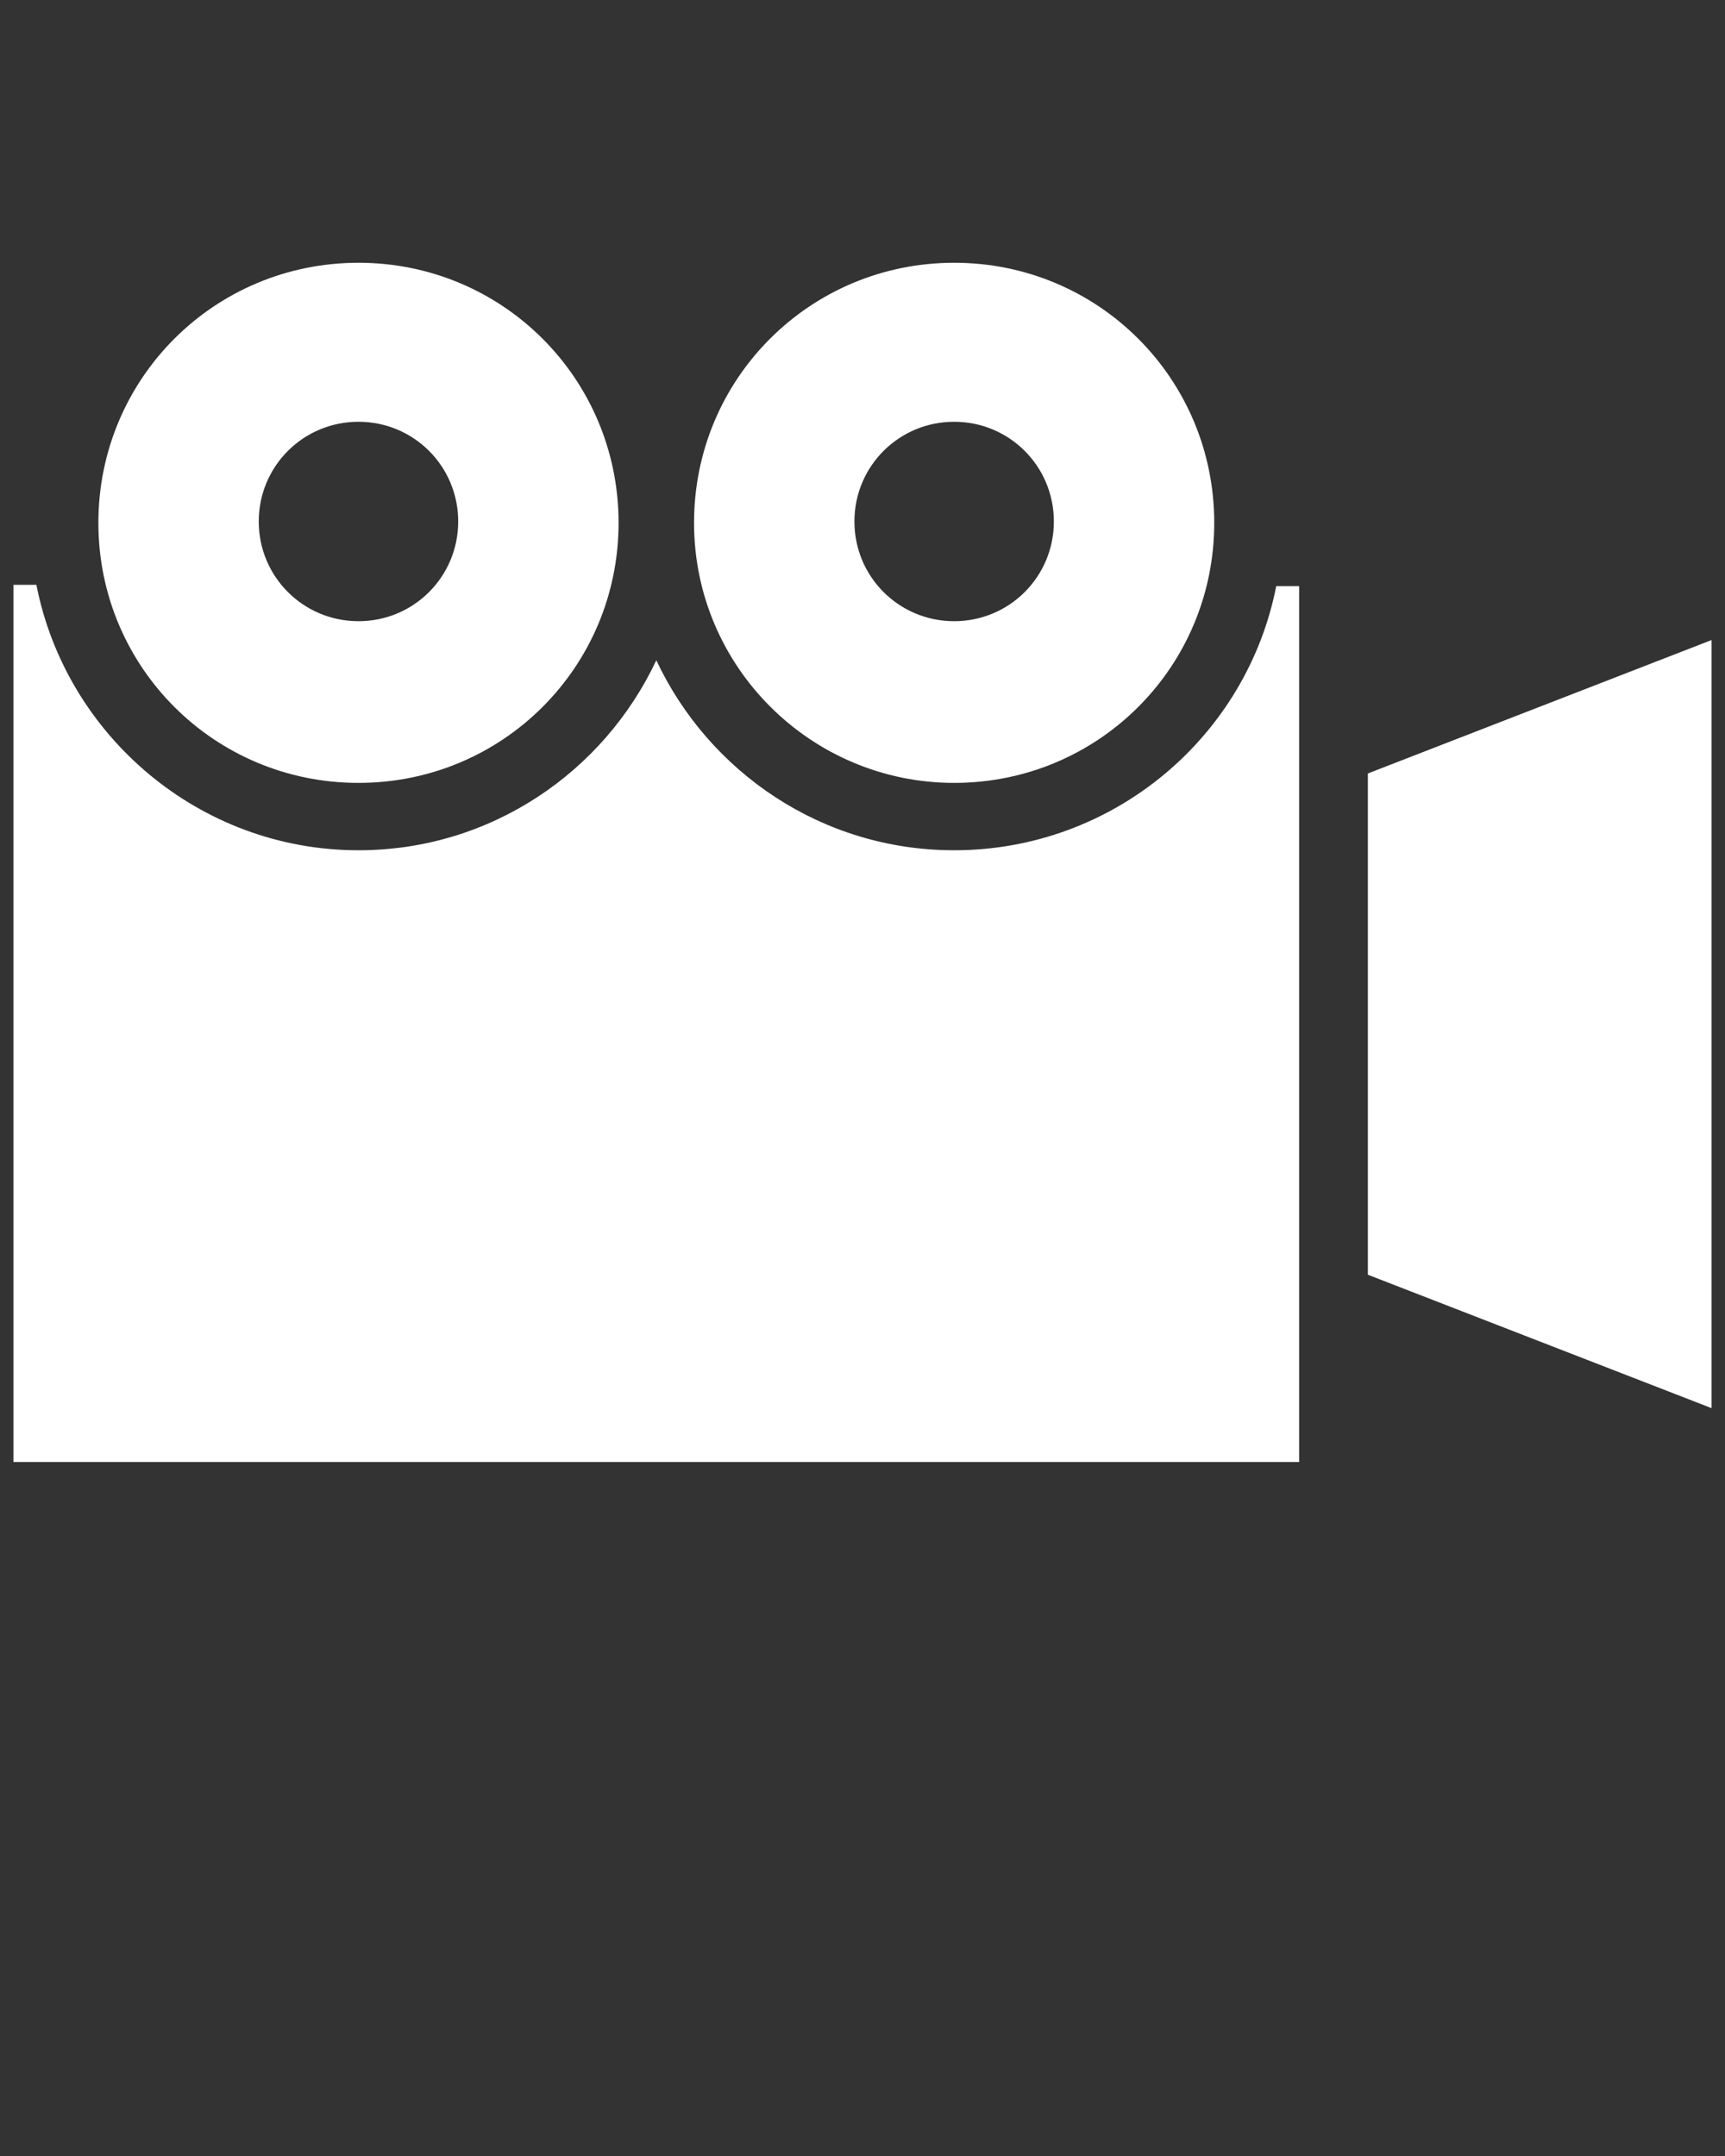
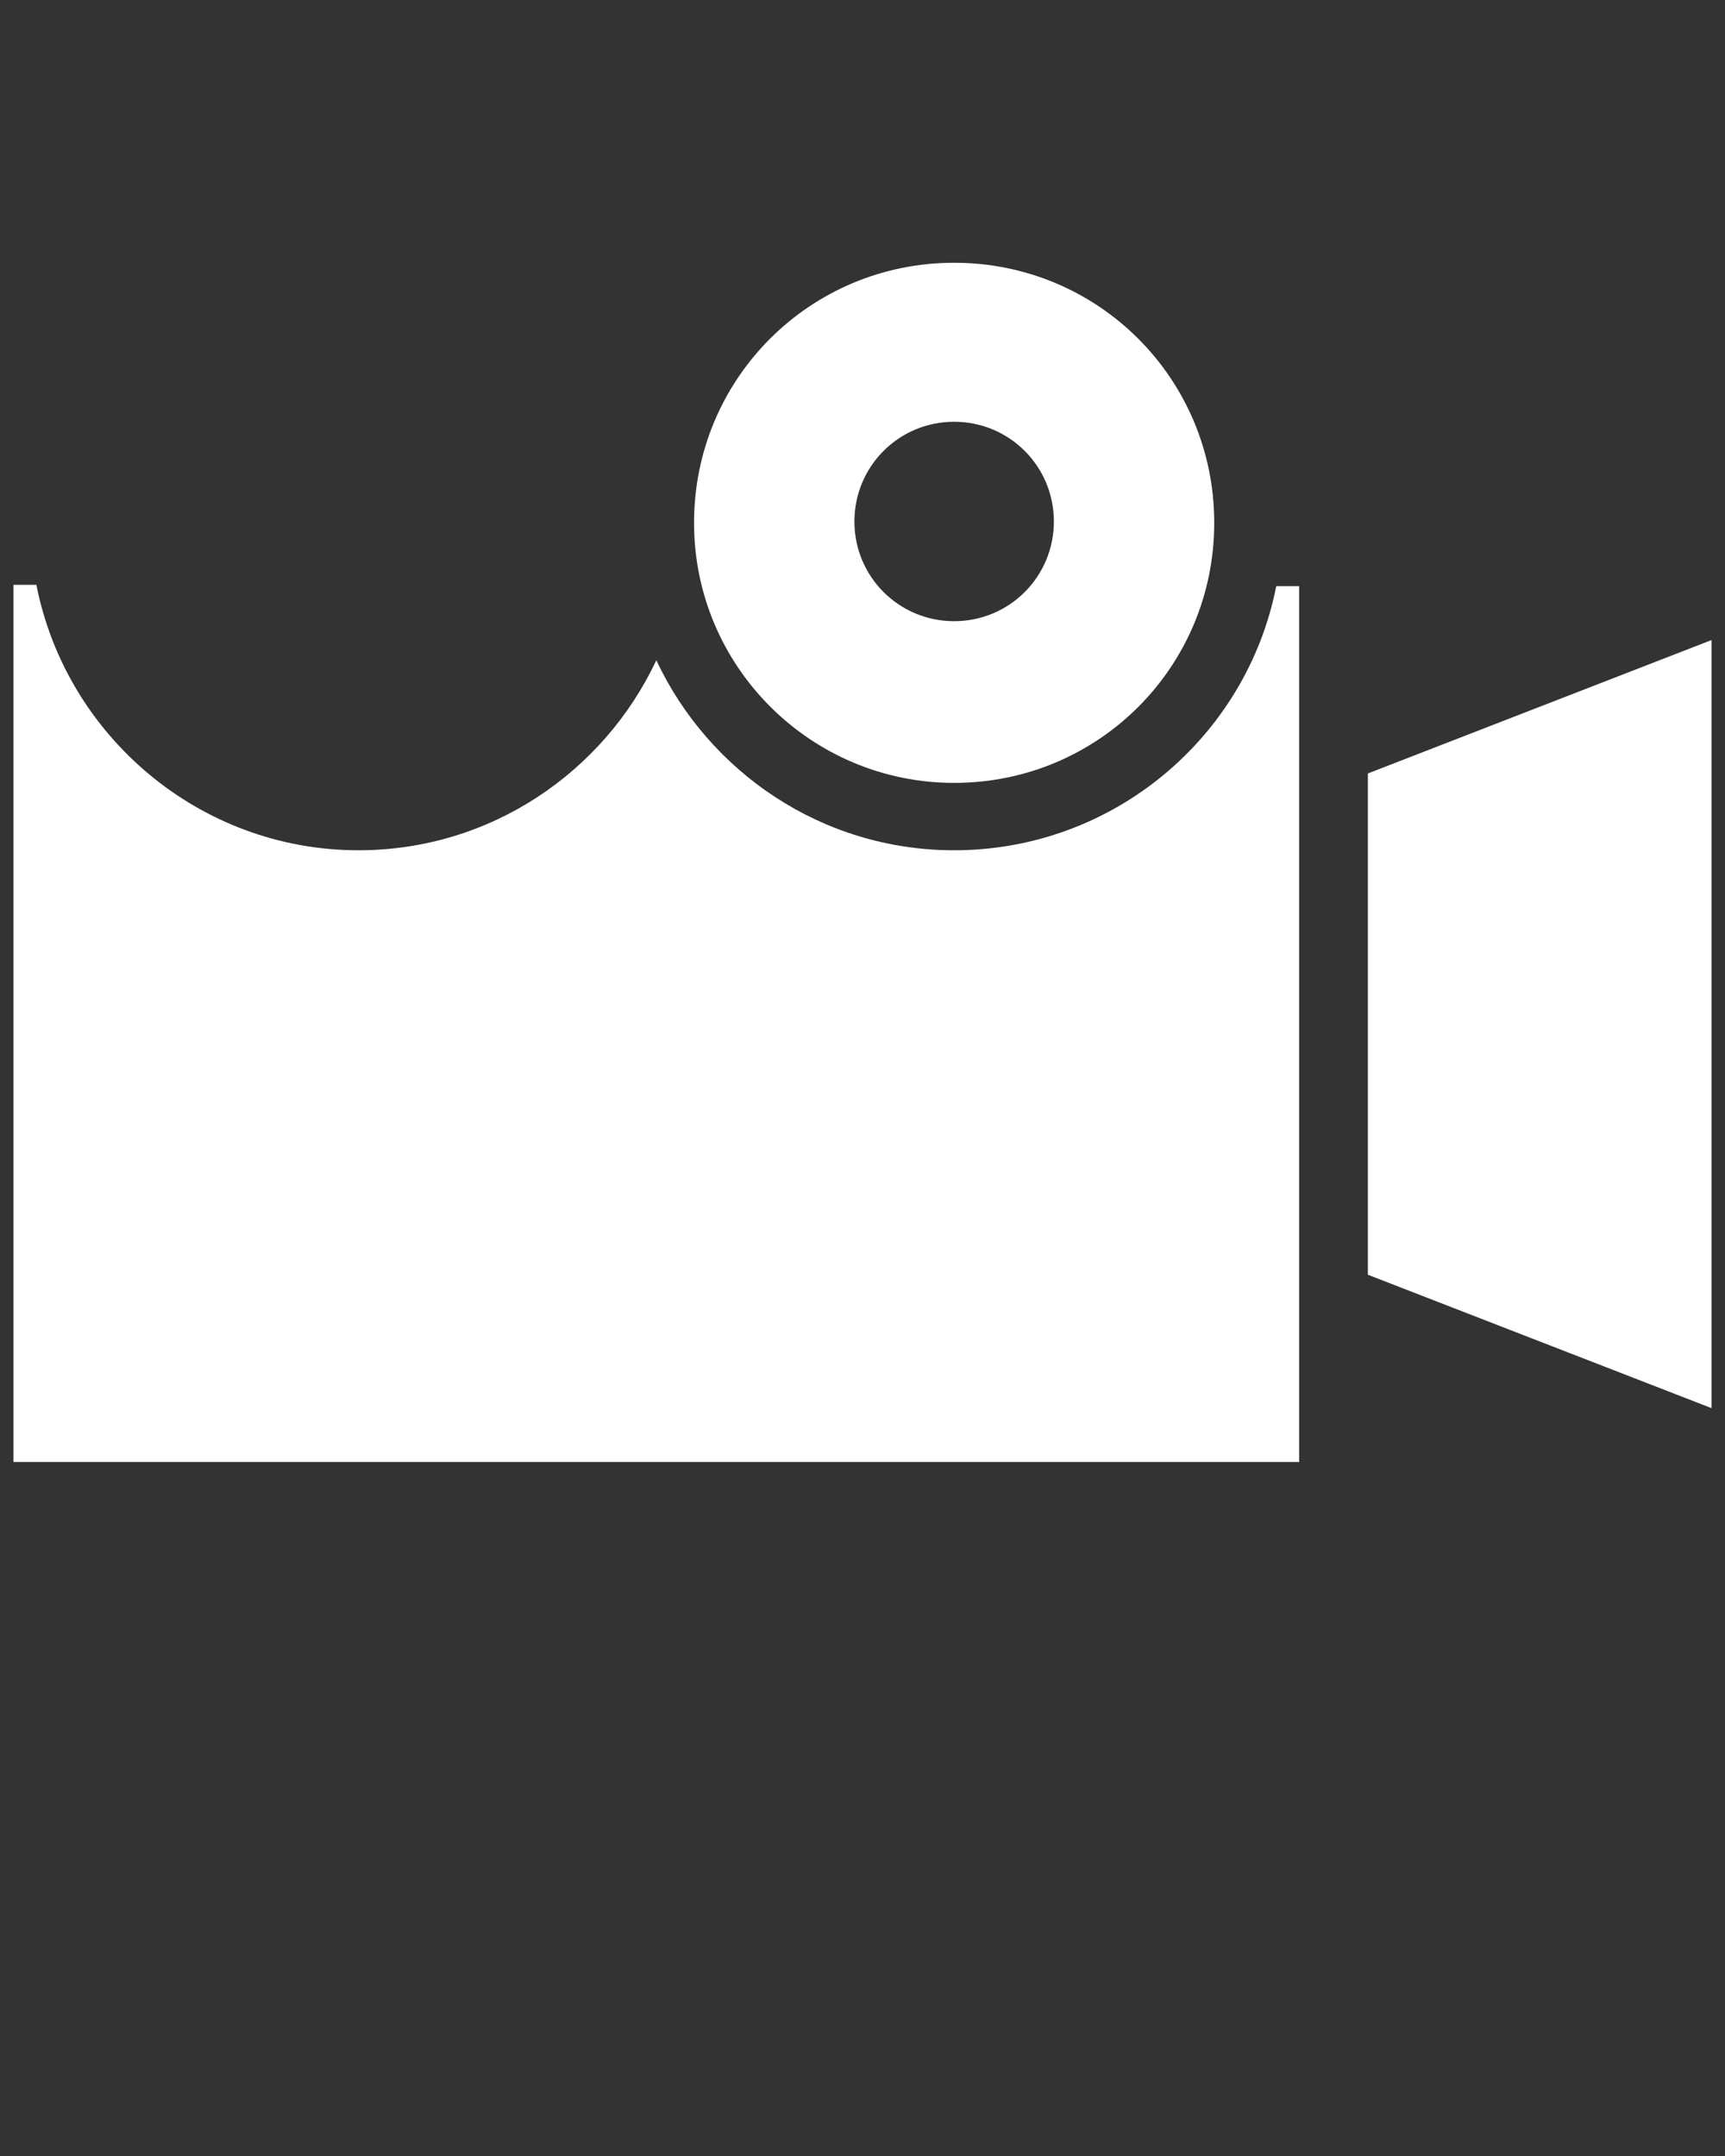
<svg xmlns="http://www.w3.org/2000/svg" version="1.1" x="0px" y="0px" viewBox="0 0 128 160" enable-background="new 0 0 128 128" xml:space="preserve">
  <rect x="0" y="0" width="128" height="160" fill="#333333" stroke="none" />
  <g>
    <path fill="#fff" d="M70.8,63.1c-9.8,0-18.2-5.8-22.1-14.1c-3.9,8.3-12.3,14.1-22.1,14.1c-11.8,0-21.7-8.5-23.9-19.7H1v65.1   h95.4V43.5h-1.7C92.5,54.7,82.6,63.1,70.8,63.1z" />
    <path fill="#fff" d="M70.8,58.1c10.7,0,19.3-8.6,19.3-19.3s-8.6-19.3-19.3-19.3c-10.7,0-19.3,8.6-19.3,19.3S60.2,58.1,70.8,58.1   z M70.8,31.3c4.1,0,7.4,3.3,7.4,7.4s-3.3,7.4-7.4,7.4c-4.1,0-7.4-3.3-7.4-7.4S66.7,31.3,70.8,31.3z" />
-     <path fill="#fff" d="M26.6,58.1c10.7,0,19.3-8.6,19.3-19.3s-8.6-19.3-19.3-19.3c-10.7,0-19.3,8.6-19.3,19.3S15.9,58.1,26.6,58.1   z M26.6,31.3c4.1,0,7.4,3.3,7.4,7.4s-3.3,7.4-7.4,7.4s-7.4-3.3-7.4-7.4S22.5,31.3,26.6,31.3z" />
    <polygon fill="#fff" points="101.5,57.4 101.5,94.6 127,104.5 127,47.5  " />
  </g>
</svg>